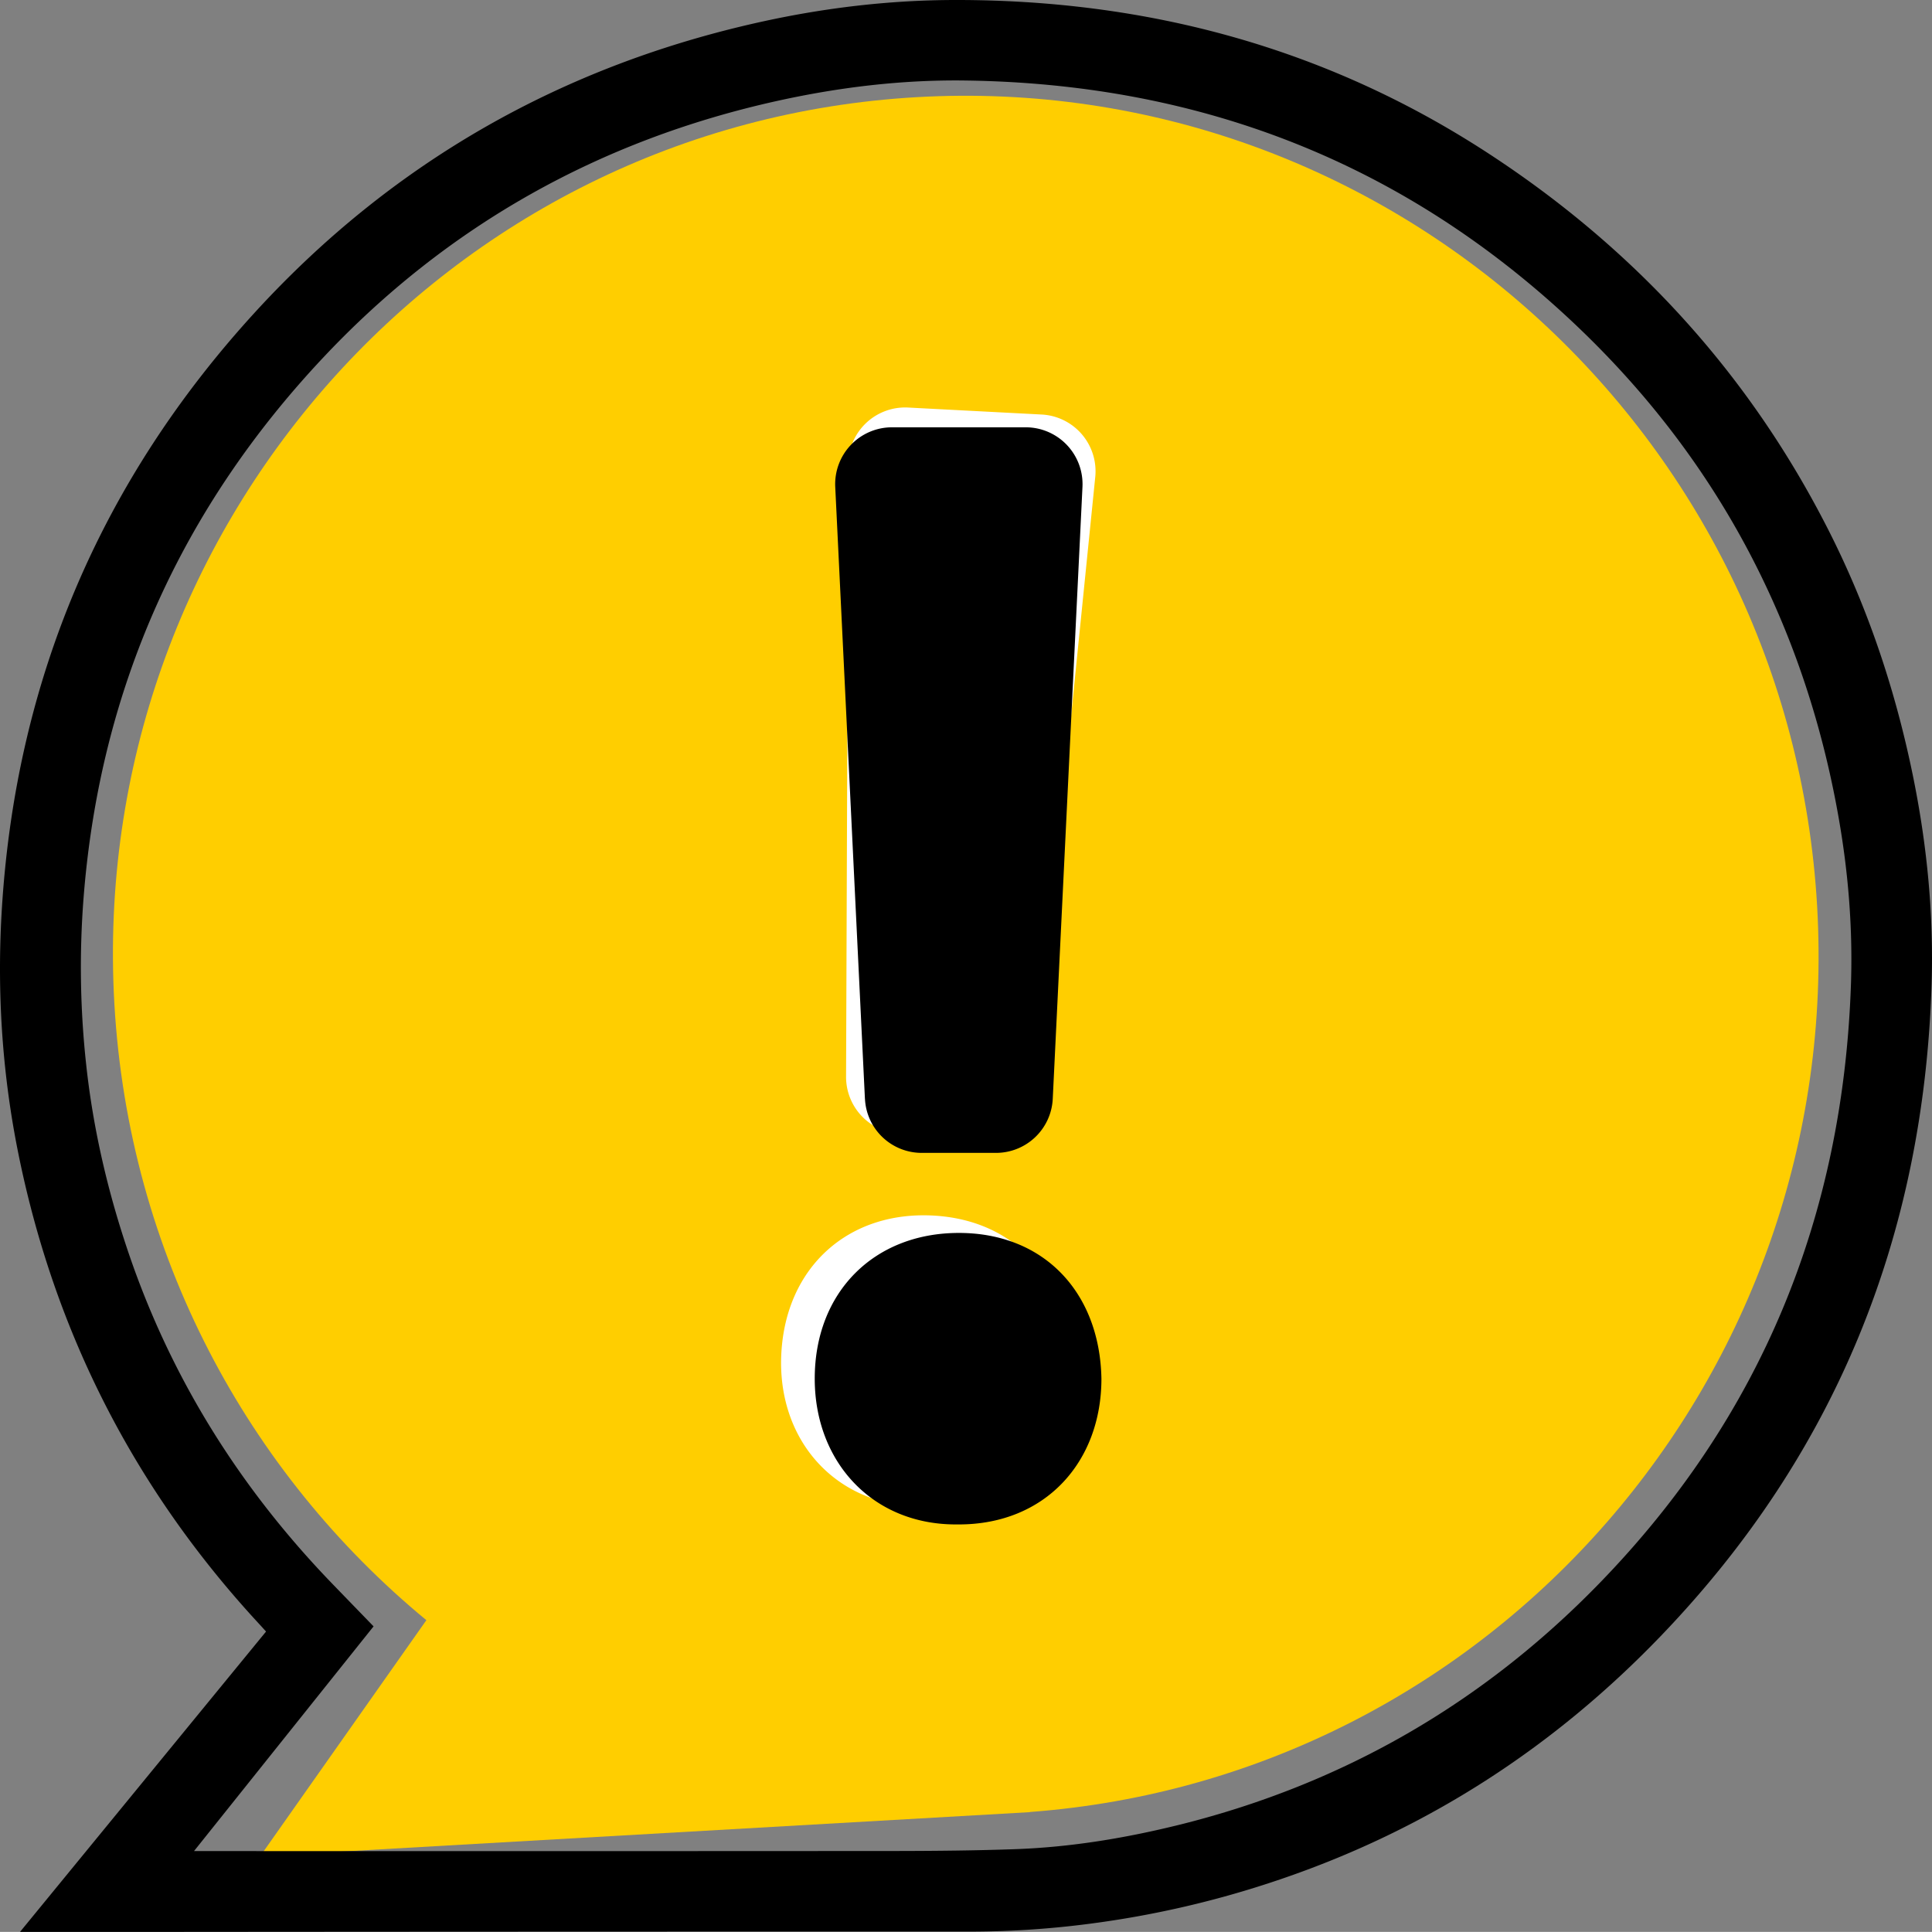
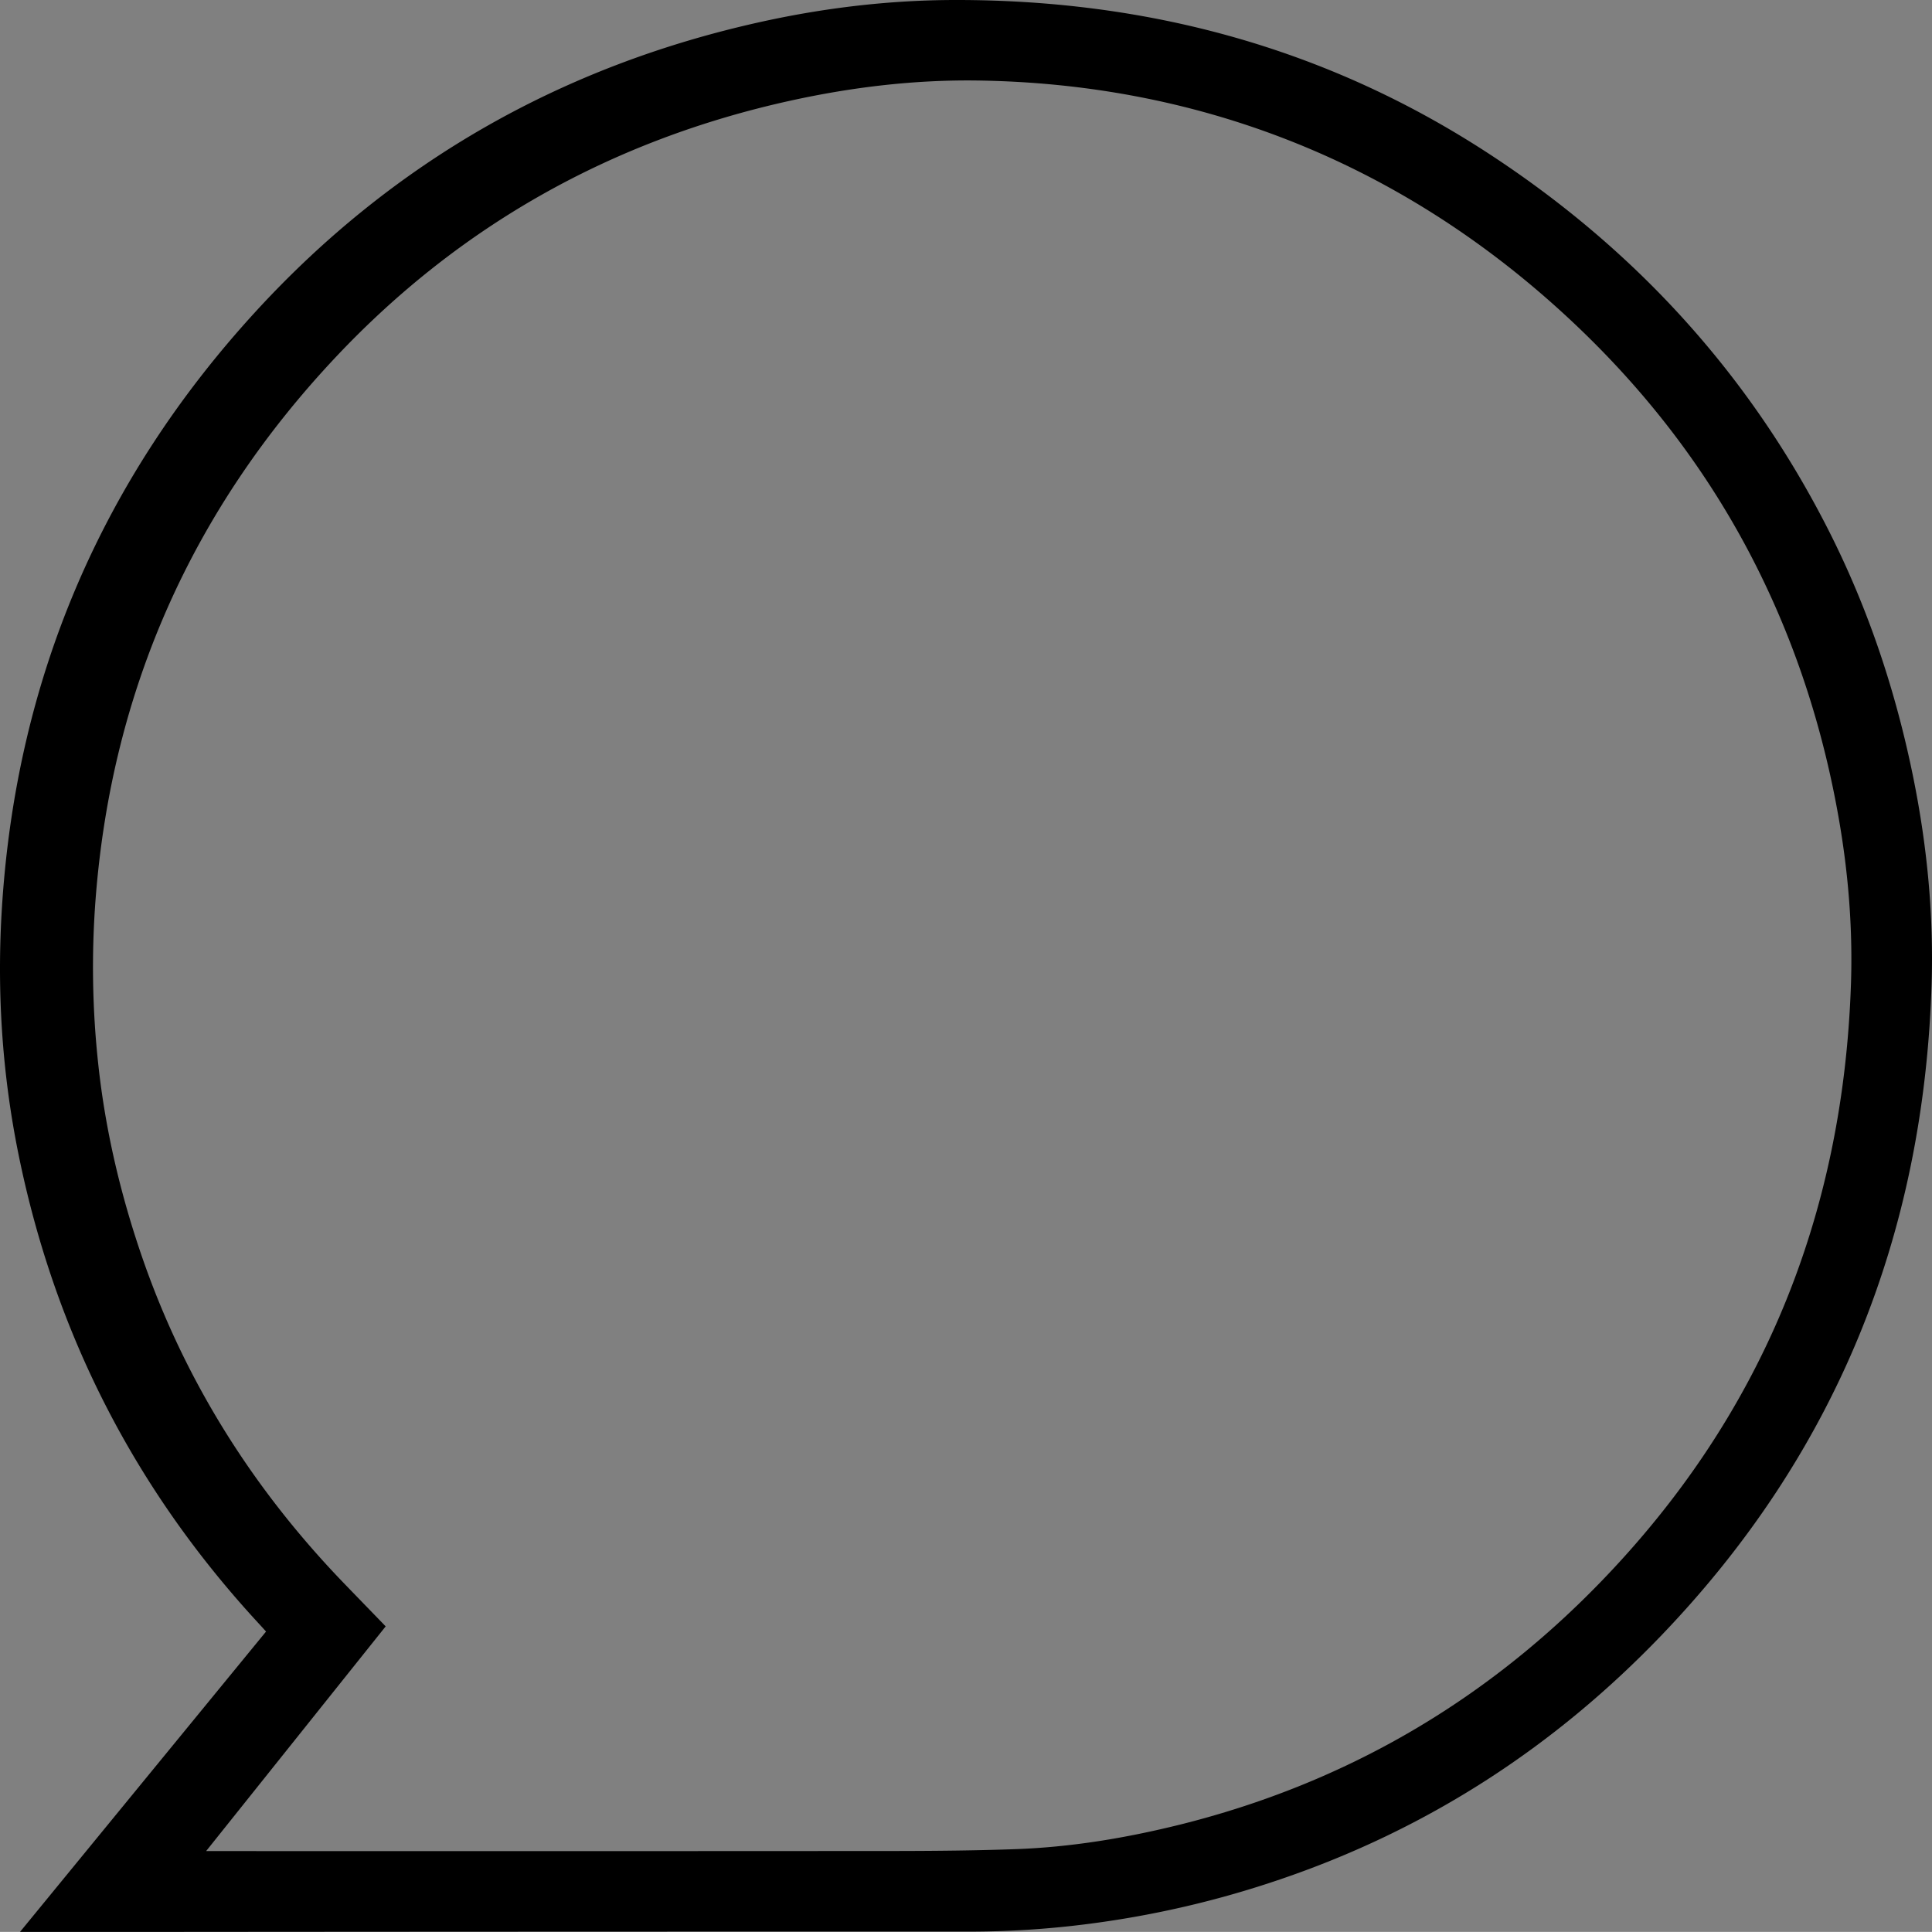
<svg xmlns="http://www.w3.org/2000/svg" viewBox="0 0 2107.68 2107.56">
  <rect x="0" y="0" width="2107.68" height="2107.56" fill="#808080" stroke="none" />
  <defs>
    <style>.cls-1{fill:#ffce00;}.cls-2{fill:#fff;}</style>
  </defs>
  <title>资源 1</title>
  <g id="图层_2" data-name="图层 2">
    <g id="katman_1" data-name="katman 1">
-       <path class="cls-1" d="M1982.38,988.77C1952.79,471.88,1513,76.66,1000,106S95.18,578.2,124.77,1095.09C140.39,1368,270.39,1607,465.14,1767.5L283.82,2025l839.74-48.07v-.16C1628.43,1939,2011.64,1500.13,1982.38,988.77Z" />
-       <path d="M2087.64,850.13c-19-94.55-49.08-185.36-92.7-271.42C1907.92,407,1782,270,1621,165.58,1445.25,51.64,1251.07-.16,1042.46,0,970.93.05,900.13,8.42,830.32,23.82c-217,47.86-402.1,153-551.89,316.6-167.56,183-260.27,399.67-276.22,648-5.83,90.84-.21,181.18,17.91,270.52q59.43,293.14,262.65,512.74c2.44,2.64,4.84,5.32,7.48,8.22L21.85,2107.56H173.34v0q443.5-.36,887-.33a1008.76,1008.76,0,0,0,128.59-8.57,1067.84,1067.84,0,0,0,207.79-48.45c160.5-54.56,298.64-144.07,415.87-266.25,190.45-198.49,286.06-436.39,294.65-710.25C2109.6,998.45,2102.44,923.92,2087.64,850.13Zm-68.42,224.79c-8.81,252-97.69,470.35-274.07,652q-191.07,196.79-456.95,263.38c-59.29,14.77-119.37,24.83-180.49,27-42.61,1.52-85.28,1.92-127.93,2q-377.44.26-754.9.09H211.66l195.88-245.13c-15.42-15.93-30.49-31.45-45.51-47-99.78-103.45-174.58-222.31-221.16-358.58-23-67.36-39.16-136.31-46.83-207.09a978.41,978.41,0,0,1-2.83-182.64c17.88-227.18,106.13-423.86,261.63-589.13,135.8-144.33,302.29-237.31,496.24-280,66.92-14.72,134.8-22.87,203.28-22C1301.18,91,1520,172.34,1704.68,341.13c88.49,80.89,160.64,174.2,213.92,281.8,42.41,85.65,70.91,175.82,87.37,269.9C2016.52,953.09,2021.36,1013.81,2019.22,1074.92Z" />
-       <path class="cls-2" d="M997.62,1643.47c-90.73-4.75-150-76.08-145.25-166.82,4.93-94.21,72.86-155.41,165.34-150.57s150.17,72.59,147,166.9c-4.74,90.74-69.36,155.59-163.59,150.67ZM923,1174.61l2.47-668.35a62,62,0,0,1,65.21-61.66l145.75,7.62a62,62,0,0,1,58.42,68.12l-67.22,665a62,62,0,0,1-64.89,55.66l-81-4.24A62,62,0,0,1,923,1174.61Z" />
-       <path d="M1042.57,1663.05c-90.84,0-153.75-68.14-153.75-159,0-94.35,64.64-159,157.25-159s153.75,64.66,155.51,159c0,90.86-61.15,159-155.51,159Zm-99-464.33L911.19,531.16a62,62,0,0,1,61.9-65H1119a62,62,0,0,1,61.9,65l-32.42,667.56a62,62,0,0,1-61.9,59h-81.11A62,62,0,0,1,943.61,1198.72Z" />
+       <path d="M2087.64,850.13c-19-94.55-49.08-185.36-92.7-271.42C1907.92,407,1782,270,1621,165.58,1445.25,51.64,1251.07-.16,1042.46,0,970.93.05,900.13,8.42,830.32,23.82c-217,47.86-402.1,153-551.89,316.6-167.56,183-260.27,399.67-276.22,648-5.83,90.84-.21,181.18,17.91,270.52q59.43,293.14,262.65,512.74c2.44,2.64,4.84,5.32,7.48,8.22L21.85,2107.56H173.34v0q443.5-.36,887-.33a1008.76,1008.76,0,0,0,128.59-8.57,1067.84,1067.84,0,0,0,207.79-48.45c160.5-54.56,298.64-144.07,415.87-266.25,190.45-198.49,286.06-436.39,294.65-710.25C2109.6,998.45,2102.44,923.92,2087.64,850.13Zm-68.42,224.79c-8.81,252-97.69,470.35-274.07,652q-191.07,196.79-456.95,263.38c-59.29,14.77-119.37,24.83-180.49,27-42.61,1.52-85.28,1.92-127.93,2q-377.44.26-754.9.09l195.88-245.13c-15.42-15.93-30.49-31.45-45.51-47-99.78-103.45-174.58-222.31-221.16-358.58-23-67.36-39.16-136.31-46.83-207.09a978.41,978.41,0,0,1-2.83-182.64c17.88-227.18,106.13-423.86,261.63-589.13,135.8-144.33,302.29-237.31,496.24-280,66.92-14.72,134.8-22.87,203.28-22C1301.18,91,1520,172.34,1704.68,341.13c88.49,80.89,160.64,174.2,213.92,281.8,42.41,85.65,70.91,175.82,87.37,269.9C2016.52,953.09,2021.36,1013.81,2019.22,1074.92Z" />
    </g>
  </g>
</svg>